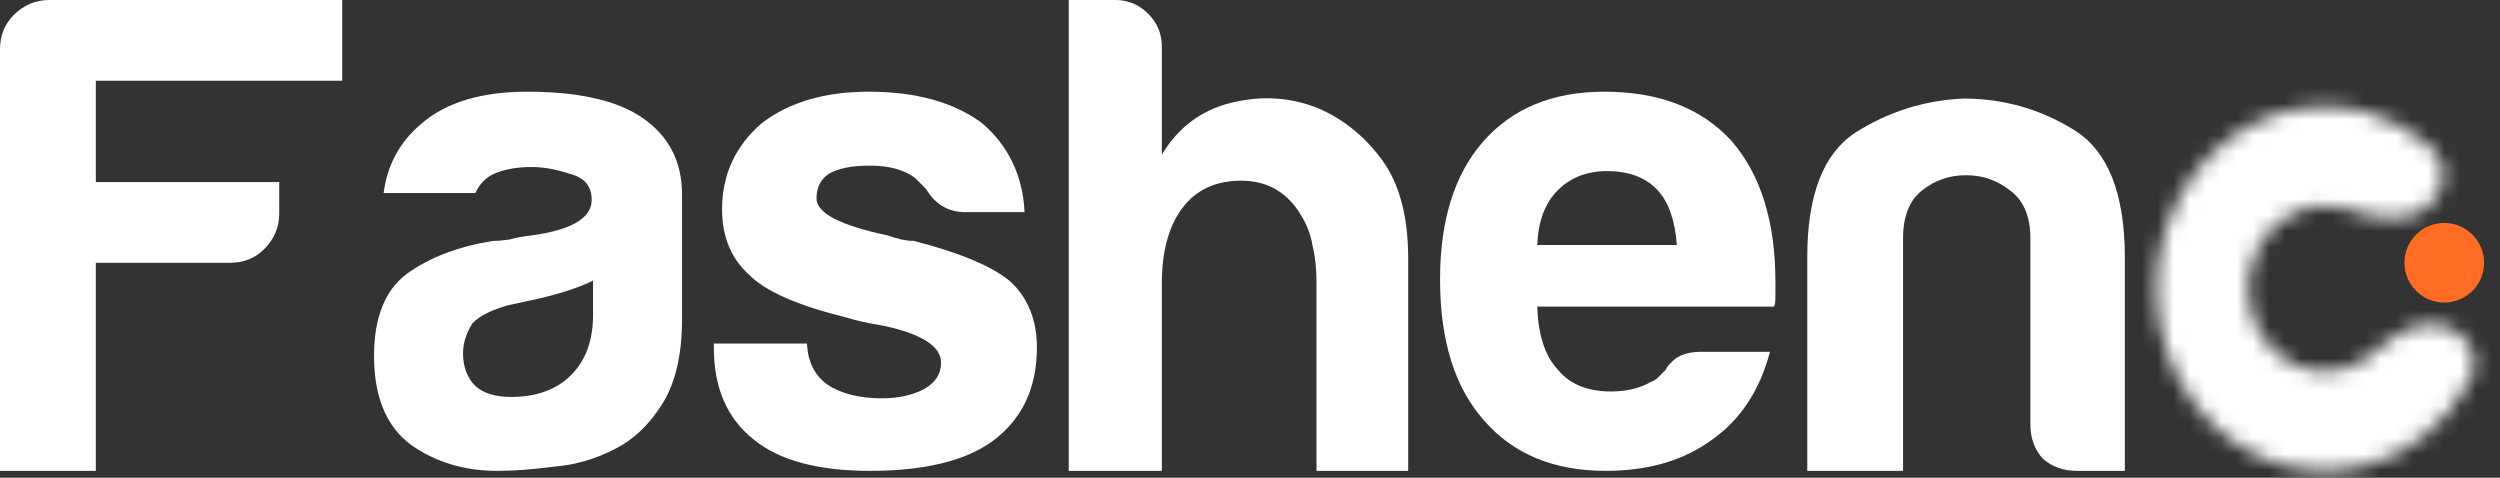
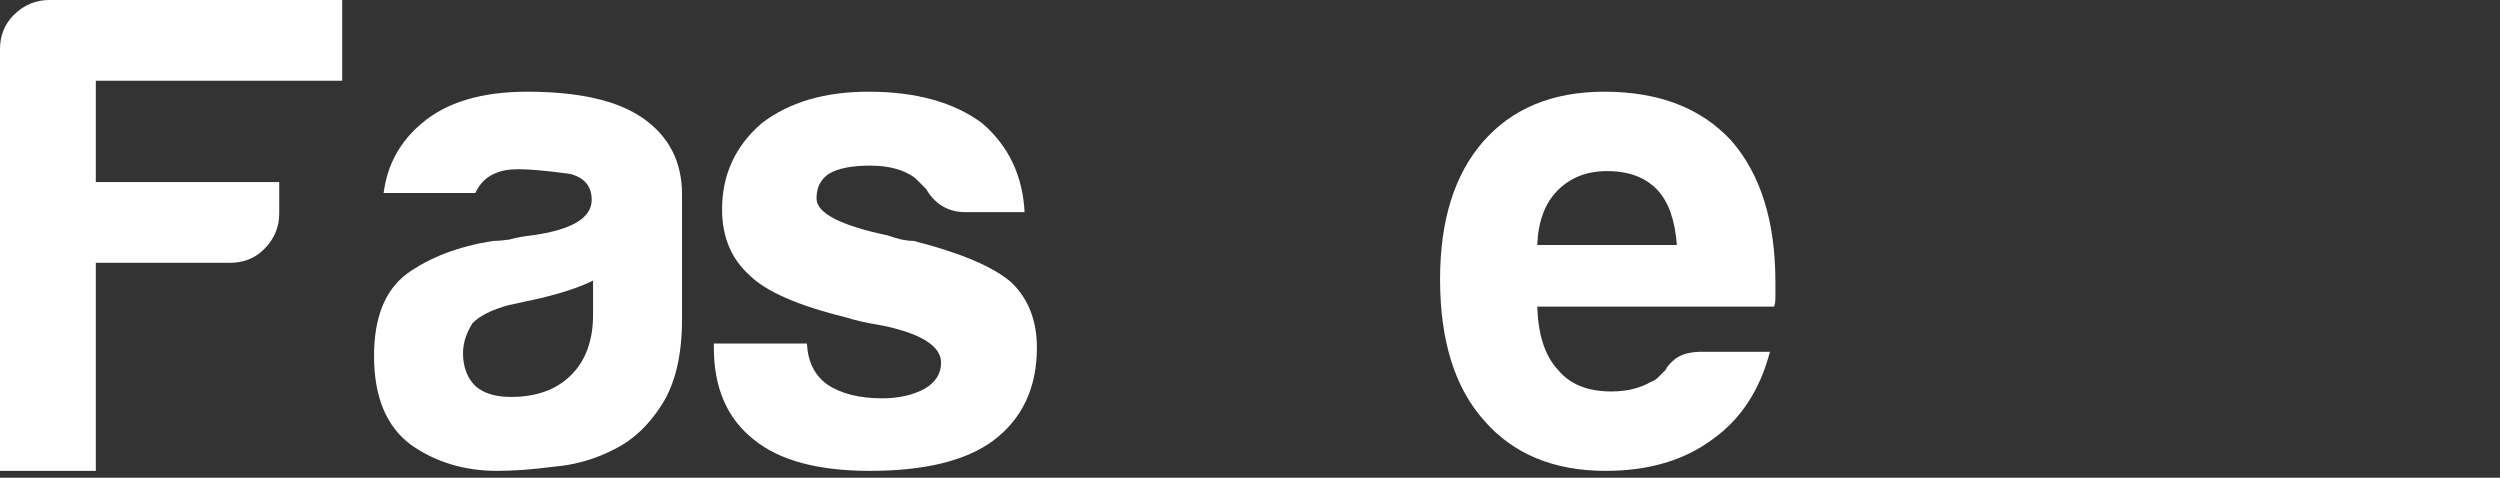
<svg xmlns="http://www.w3.org/2000/svg" width="157" height="30" viewBox="0 0 157 30" fill="none">
  <rect x="0" y="0" width="157" height="30" fill="#333333" stroke="none" />
  <path d="M0 29.57V3.095C0 2.235 0.287 1.519 0.86 0.946C1.49 0.315 2.235 0 3.095 0H21.49V5.072H6.017V11.433H17.536V13.41C17.536 14.269 17.221 15.014 16.59 15.645C16.017 16.218 15.301 16.504 14.441 16.504H6.017V29.57H0Z" fill="white" />
-   <path d="M37.244 17.622C36.441 18.023 35.324 18.395 33.891 18.739C32.573 19.026 31.914 19.169 31.914 19.169C30.883 19.456 30.138 19.828 29.679 20.287C29.278 20.917 29.078 21.547 29.078 22.178C29.078 23.037 29.335 23.725 29.851 24.241C30.367 24.699 31.112 24.928 32.086 24.928C33.691 24.928 34.952 24.47 35.868 23.553C36.785 22.636 37.244 21.375 37.244 19.771V17.622ZM38.619 28.195C37.416 28.825 36.126 29.198 34.751 29.312C33.433 29.484 32.258 29.57 31.227 29.57C29.164 29.57 27.358 29.026 25.811 27.937C24.264 26.791 23.49 24.928 23.49 22.349C23.49 19.943 24.178 18.224 25.553 17.192C26.986 16.16 28.791 15.473 30.969 15.129C31.255 15.129 31.599 15.1 32 15.043C32.401 14.928 32.86 14.842 33.376 14.785C35.897 14.441 37.158 13.696 37.158 12.55C37.158 11.691 36.699 11.146 35.782 10.917C34.923 10.63 34.121 10.487 33.376 10.487C32.573 10.487 31.857 10.602 31.227 10.831C30.596 11.06 30.138 11.49 29.851 12.12H24.092C24.321 10.344 25.123 8.882 26.499 7.736C28.046 6.418 30.252 5.759 33.118 5.759C36.327 5.759 38.734 6.304 40.338 7.393C42 8.539 42.831 10.143 42.831 12.206V20.029C42.831 22.321 42.401 24.126 41.542 25.444C40.739 26.705 39.765 27.622 38.619 28.195Z" fill="white" />
+   <path d="M37.244 17.622C36.441 18.023 35.324 18.395 33.891 18.739C32.573 19.026 31.914 19.169 31.914 19.169C30.883 19.456 30.138 19.828 29.679 20.287C29.278 20.917 29.078 21.547 29.078 22.178C29.078 23.037 29.335 23.725 29.851 24.241C30.367 24.699 31.112 24.928 32.086 24.928C33.691 24.928 34.952 24.47 35.868 23.553C36.785 22.636 37.244 21.375 37.244 19.771V17.622ZM38.619 28.195C37.416 28.825 36.126 29.198 34.751 29.312C33.433 29.484 32.258 29.57 31.227 29.57C29.164 29.57 27.358 29.026 25.811 27.937C24.264 26.791 23.49 24.928 23.49 22.349C23.49 19.943 24.178 18.224 25.553 17.192C26.986 16.16 28.791 15.473 30.969 15.129C31.255 15.129 31.599 15.1 32 15.043C32.401 14.928 32.86 14.842 33.376 14.785C35.897 14.441 37.158 13.696 37.158 12.55C37.158 11.691 36.699 11.146 35.782 10.917C32.573 10.487 31.857 10.602 31.227 10.831C30.596 11.06 30.138 11.49 29.851 12.12H24.092C24.321 10.344 25.123 8.882 26.499 7.736C28.046 6.418 30.252 5.759 33.118 5.759C36.327 5.759 38.734 6.304 40.338 7.393C42 8.539 42.831 10.143 42.831 12.206V20.029C42.831 22.321 42.401 24.126 41.542 25.444C40.739 26.705 39.765 27.622 38.619 28.195Z" fill="white" />
  <path d="M44.83 21.576H50.675C50.733 22.722 51.163 23.582 51.965 24.155C52.824 24.728 53.971 25.014 55.403 25.014C56.435 25.014 57.323 24.814 58.068 24.413C58.756 24.011 59.099 23.467 59.099 22.779C59.099 21.748 57.896 20.974 55.489 20.458C54.458 20.287 53.684 20.115 53.168 19.943C50.131 19.198 48.097 18.309 47.065 17.278C45.919 16.246 45.346 14.871 45.346 13.152C45.346 10.974 46.177 9.169 47.839 7.736C49.558 6.418 51.793 5.759 54.544 5.759C57.523 5.759 59.902 6.418 61.678 7.736C63.34 9.169 64.228 11.031 64.343 13.324H60.647C59.558 13.324 58.727 12.837 58.154 11.862C57.925 11.633 57.695 11.404 57.466 11.175C56.779 10.659 55.833 10.401 54.63 10.401C53.483 10.401 52.624 10.573 52.051 10.917C51.535 11.261 51.277 11.777 51.277 12.464C51.277 13.381 52.767 14.155 55.747 14.785C56.091 14.9 56.377 14.986 56.607 15.043C56.893 15.1 57.151 15.129 57.38 15.129C60.303 15.874 62.337 16.733 63.483 17.708C64.572 18.739 65.117 20.115 65.117 21.834C65.117 24.355 64.2 26.304 62.366 27.679C60.647 28.94 58.068 29.57 54.63 29.57C51.363 29.57 48.928 28.911 47.323 27.593C45.661 26.275 44.83 24.355 44.83 21.834V21.576Z" fill="white" />
-   <path d="M81.472 13.152C80.613 11.948 79.438 11.347 77.948 11.347C76.344 11.347 75.112 11.92 74.252 13.066C73.392 14.212 72.963 15.788 72.963 17.794V29.57H67.117V0H70.04C70.842 0 71.53 0.287 72.103 0.86C72.676 1.433 72.963 2.12 72.963 2.923V9.713C73.994 7.994 75.455 6.905 77.346 6.447C79.237 5.989 81.043 6.103 82.762 6.791C84.367 7.479 85.713 8.567 86.802 10.057C87.891 11.547 88.435 13.61 88.435 16.246V29.57H82.676V17.708C82.676 16.848 82.59 16.075 82.418 15.387C82.303 14.642 81.988 13.897 81.472 13.152Z" fill="white" />
  <path d="M106.854 22.092H111.152C110.522 24.498 109.318 26.332 107.542 27.593C105.765 28.911 103.53 29.57 100.837 29.57C97.57 29.57 95.02 28.51 93.186 26.39C91.353 24.327 90.436 21.375 90.436 17.536C90.436 13.868 91.324 11.003 93.1 8.94C94.934 6.819 97.484 5.759 100.751 5.759C104.189 5.759 106.854 6.791 108.745 8.854C110.579 10.974 111.496 13.925 111.496 17.708C111.496 17.937 111.496 18.137 111.496 18.309C111.496 18.481 111.496 18.596 111.496 18.653C111.496 18.94 111.467 19.14 111.41 19.255H96.539C96.596 21.032 97.026 22.349 97.828 23.209C98.573 24.126 99.691 24.584 101.181 24.584C102.155 24.584 102.986 24.384 103.673 23.983C103.845 23.925 103.989 23.84 104.103 23.725C104.275 23.553 104.447 23.381 104.619 23.209C104.676 23.037 104.877 22.808 105.221 22.521C105.622 22.235 106.166 22.092 106.854 22.092ZM96.539 15.387H105.307C105.192 13.839 104.791 12.693 104.103 11.948C103.358 11.146 102.298 10.745 100.923 10.745C99.662 10.745 98.63 11.146 97.828 11.948C97.026 12.751 96.596 13.897 96.539 15.387Z" fill="white" />
-   <path d="M133.439 29.57H130.43C129.571 29.57 128.854 29.312 128.281 28.796C127.765 28.223 127.508 27.507 127.508 26.647V14.957C127.508 13.582 127.078 12.579 126.218 11.948C125.416 11.318 124.499 11.003 123.467 11.003C122.436 11.003 121.519 11.318 120.717 11.948C119.914 12.579 119.513 13.582 119.513 14.957V29.57H113.496V16.16C113.496 12.264 114.499 9.656 116.505 8.338C118.568 7.02 120.831 6.304 123.296 6.189C125.817 6.189 128.138 6.848 130.258 8.166C132.379 9.484 133.439 12.149 133.439 16.16V29.57Z" fill="white" />
  <mask id="path-7-inside-1_28016_4608" fill="white">
    <path d="M152.383 13.057C153.588 12.1 153.878 10.335 152.732 9.309C151.583 8.28 150.24 7.519 148.783 7.088C146.481 6.407 144.034 6.591 141.84 7.609C139.646 8.627 137.835 10.421 136.703 12.697C135.57 14.972 135.182 17.597 135.603 20.142C136.023 22.687 137.226 25.003 139.017 26.712C140.808 28.422 143.08 29.424 145.463 29.555C147.847 29.687 150.201 28.94 152.143 27.436C153.379 26.479 154.402 25.251 155.151 23.843C155.877 22.479 154.991 20.914 153.516 20.457C151.949 19.971 150.332 21.006 149.124 22.116C149.023 22.209 148.917 22.298 148.808 22.383C147.921 23.07 146.844 23.411 145.755 23.351C144.665 23.291 143.627 22.833 142.808 22.052C141.989 21.27 141.439 20.212 141.247 19.048C141.055 17.885 141.232 16.685 141.75 15.645C142.268 14.604 143.096 13.784 144.098 13.319C145.101 12.853 146.22 12.77 147.273 13.081C147.323 13.096 147.373 13.111 147.422 13.128C149.048 13.671 151.04 14.124 152.383 13.057Z" />
  </mask>
-   <path d="M152.383 13.057C153.588 12.1 153.878 10.335 152.732 9.309C151.583 8.28 150.24 7.519 148.783 7.088C146.481 6.407 144.034 6.591 141.84 7.609C139.646 8.627 137.835 10.421 136.703 12.697C135.57 14.972 135.182 17.597 135.603 20.142C136.023 22.687 137.226 25.003 139.017 26.712C140.808 28.422 143.08 29.424 145.463 29.555C147.847 29.687 150.201 28.94 152.143 27.436C153.379 26.479 154.402 25.251 155.151 23.843C155.877 22.479 154.991 20.914 153.516 20.457C151.949 19.971 150.332 21.006 149.124 22.116C149.023 22.209 148.917 22.298 148.808 22.383C147.921 23.07 146.844 23.411 145.755 23.351C144.665 23.291 143.627 22.833 142.808 22.052C141.989 21.27 141.439 20.212 141.247 19.048C141.055 17.885 141.232 16.685 141.75 15.645C142.268 14.604 143.096 13.784 144.098 13.319C145.101 12.853 146.22 12.77 147.273 13.081C147.323 13.096 147.373 13.111 147.422 13.128C149.048 13.671 151.04 14.124 152.383 13.057Z" stroke="white" stroke-width="12" mask="url(#path-7-inside-1_28016_4608)" />
-   <circle cx="153.5" cy="16.5" r="2.5" fill="#FF6C23" />
</svg>